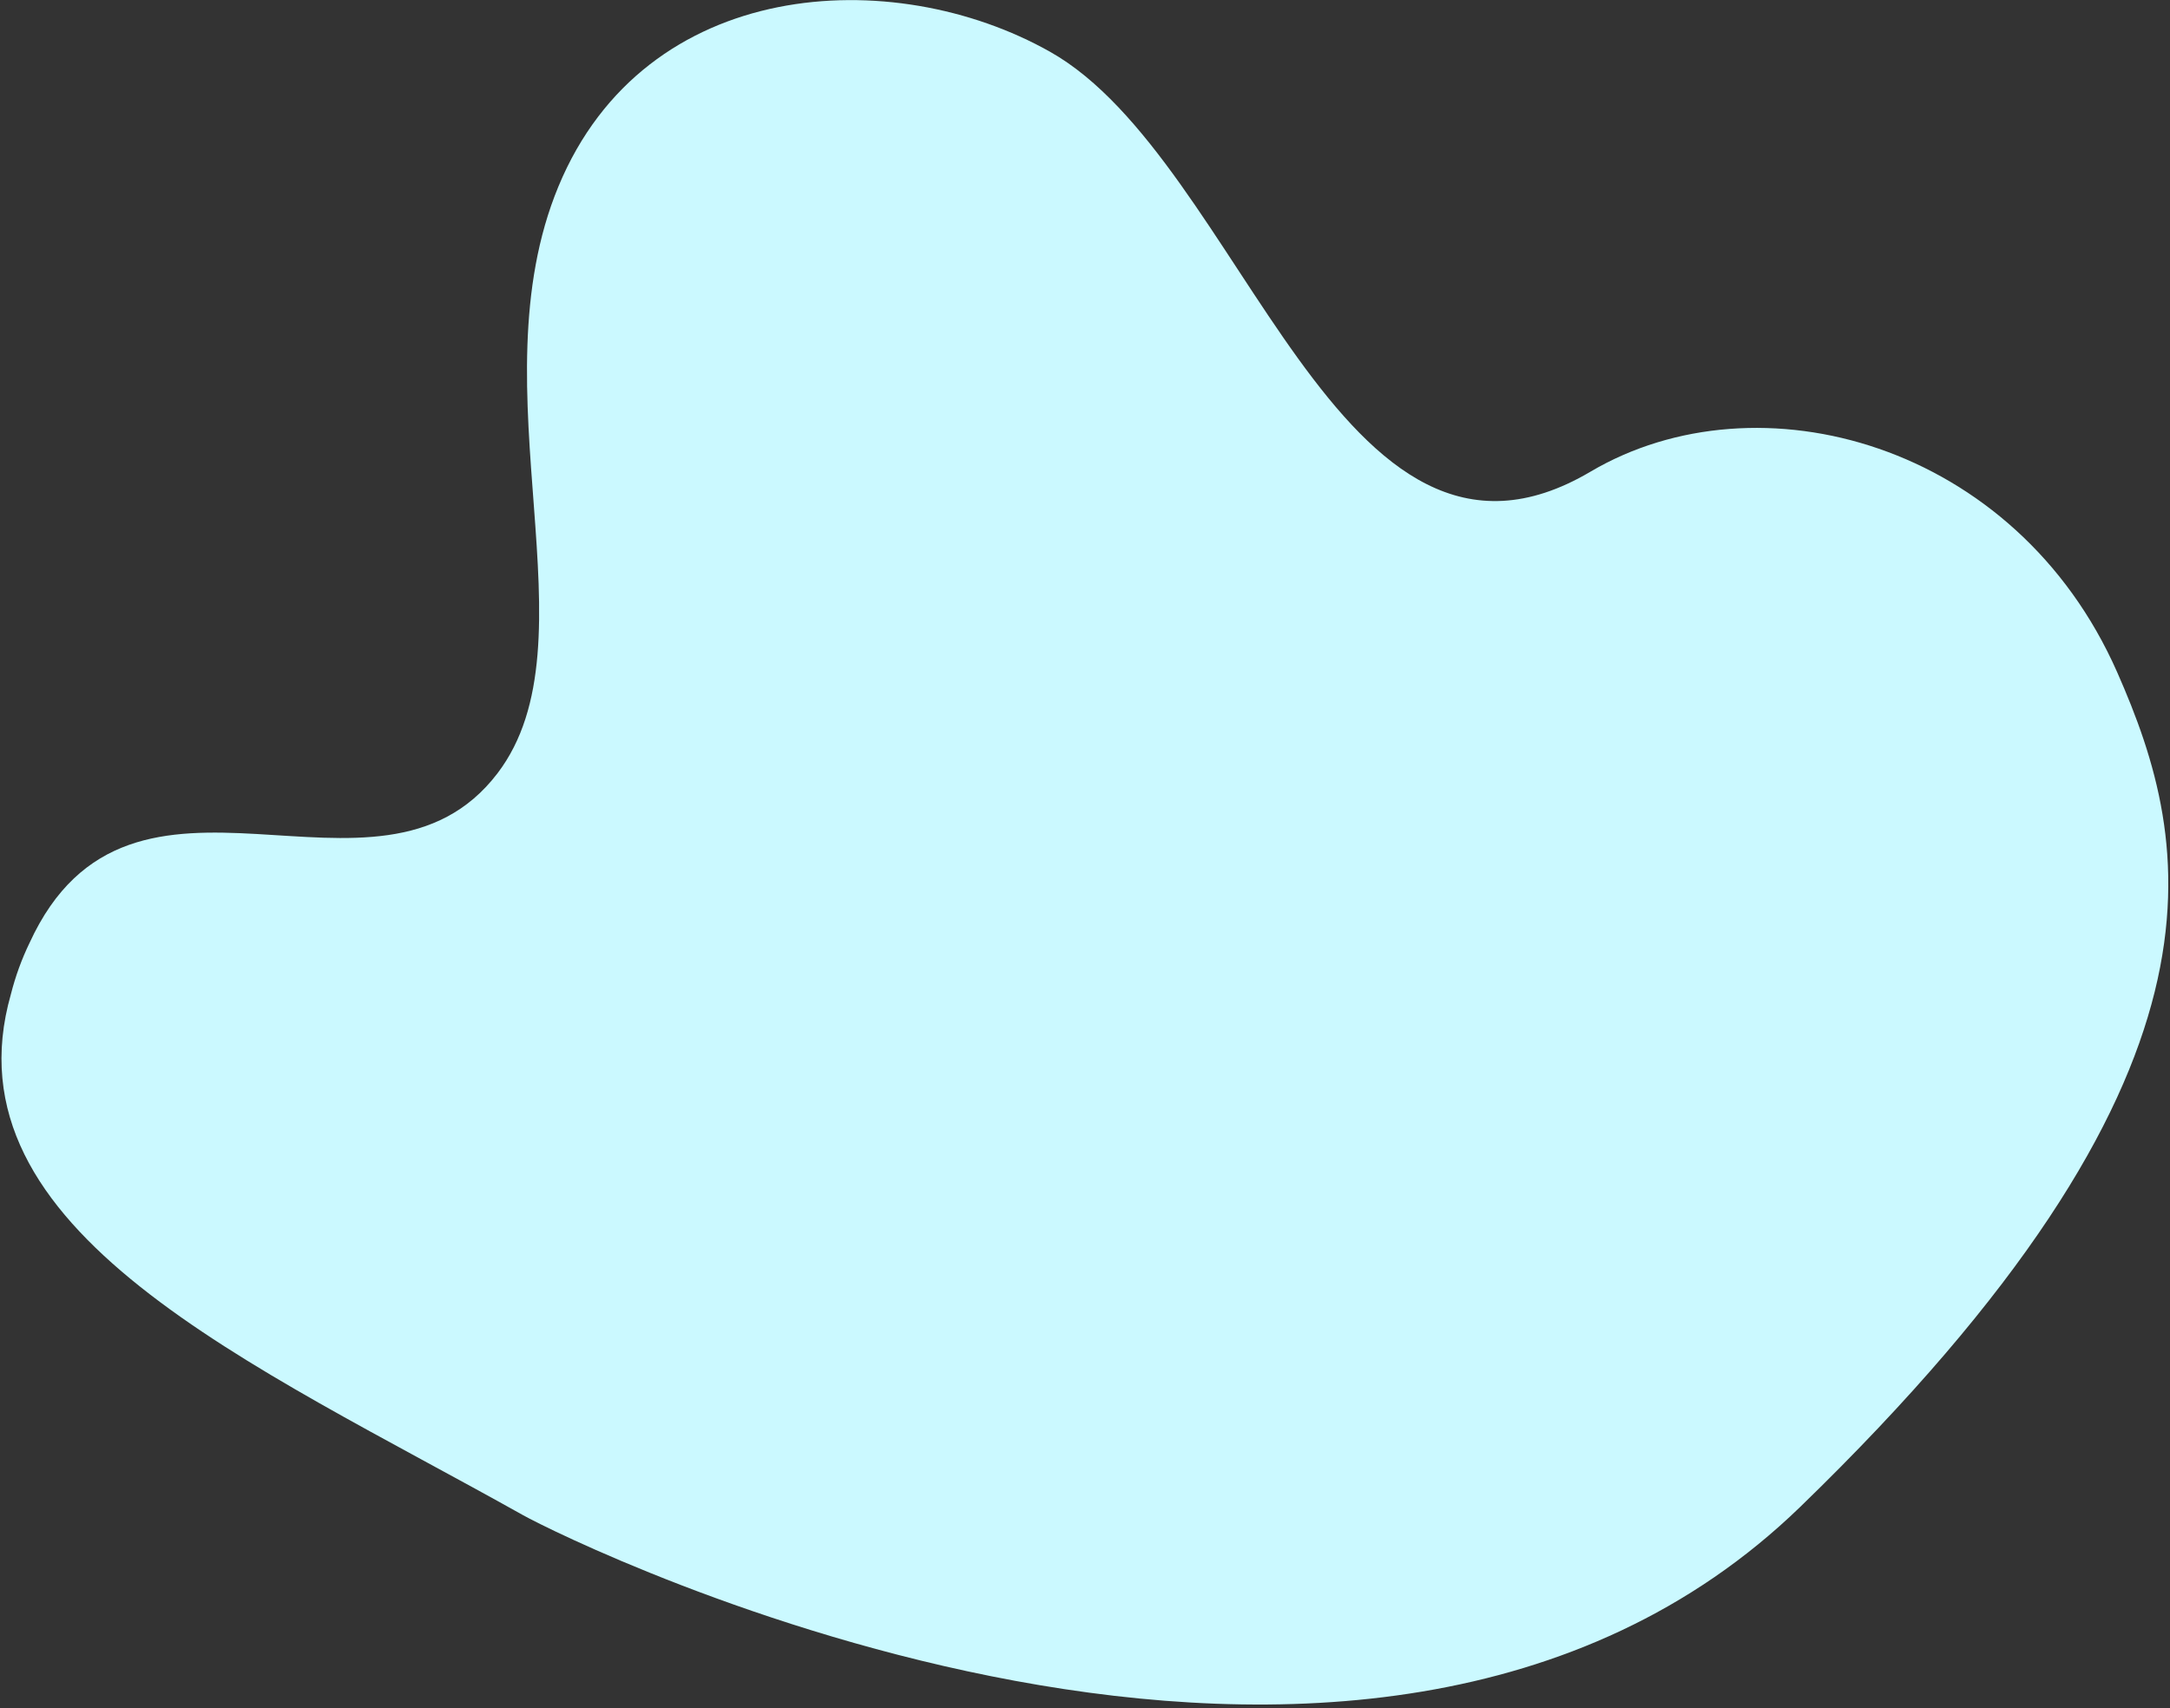
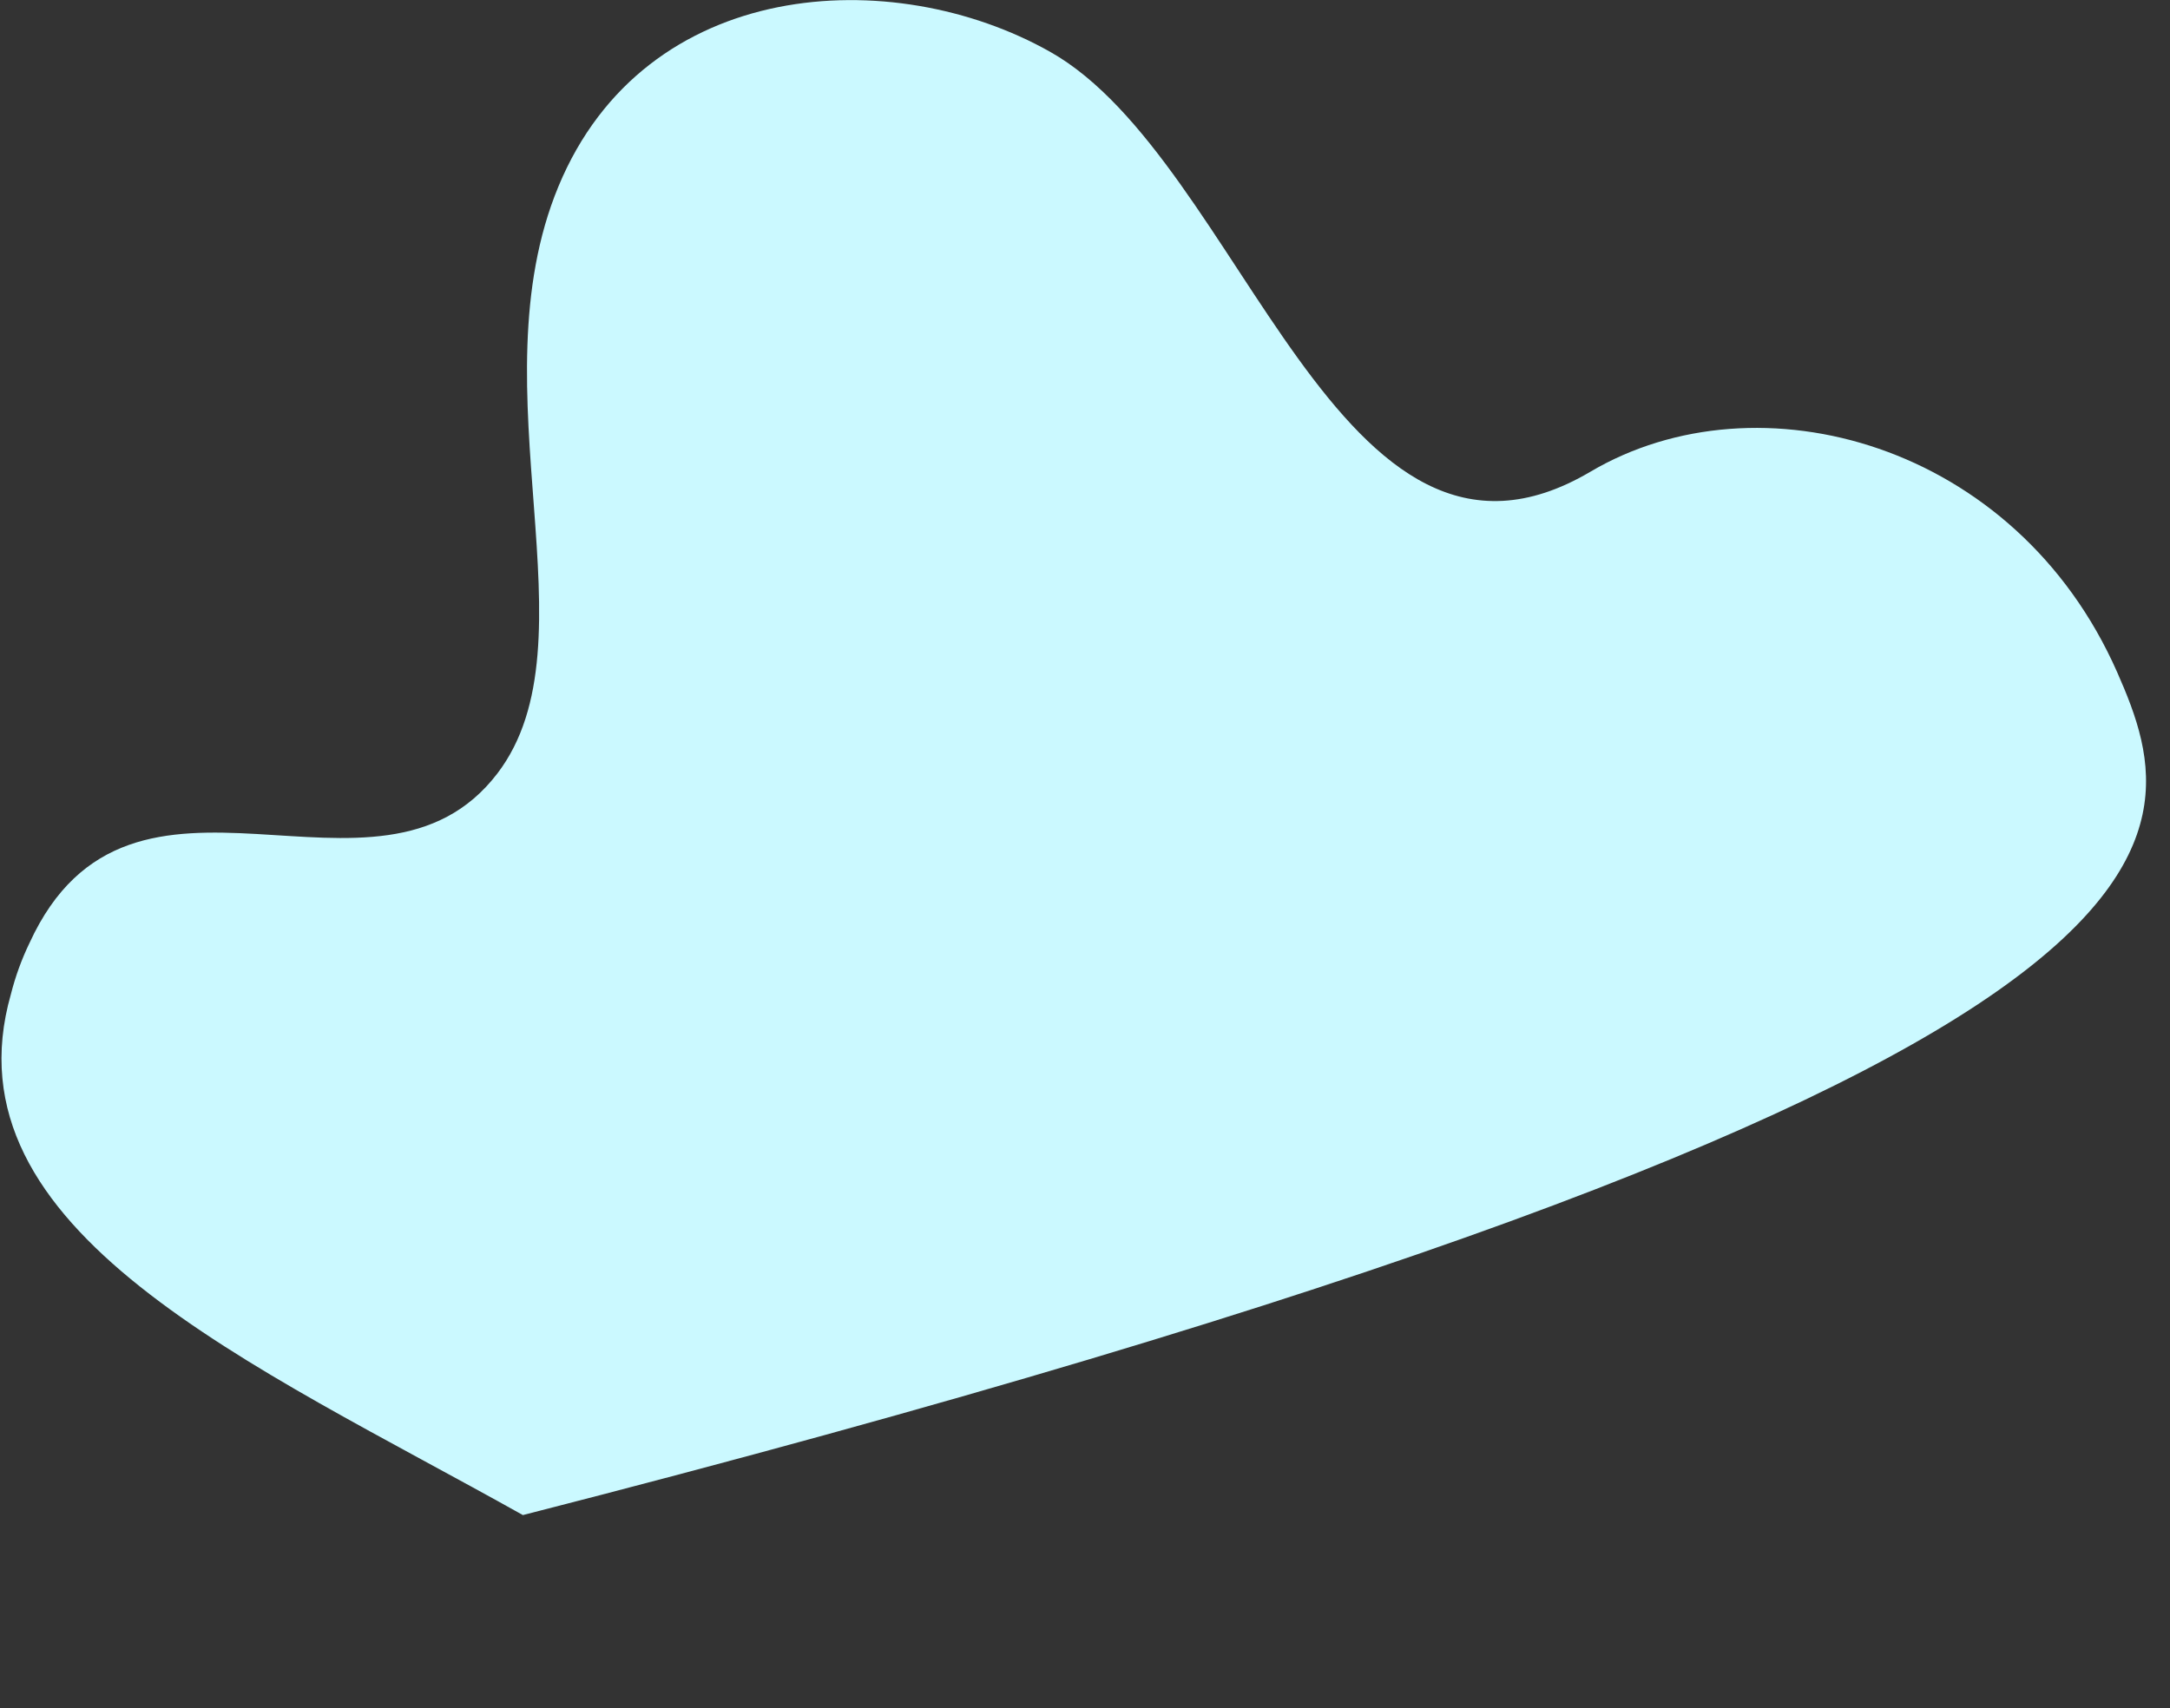
<svg xmlns="http://www.w3.org/2000/svg" width="583" height="459" viewBox="0 0 583 459" fill="none">
  <rect x="0" y="0" width="583" height="459" fill="#333333" stroke="none" />
  <g style="mix-blend-mode:multiply">
-     <path d="M568.816 180.64C541.616 118.928 472.38 100.115 427.296 126.743C359.557 166.752 333.891 43.143 282.156 13.937C239.872 -9.934 173.371 -6.262 150.025 50.112C127.364 104.833 160.603 172.412 133.674 207.767C101.393 250.146 35.284 193.724 7.926 253.383C5.815 257.753 4.142 262.357 2.935 267.115C-15.27 330.85 68.017 366.503 140.481 407.1C153.607 414.455 365.66 519.269 483.674 404.88C603.726 288.516 589.179 226.838 568.816 180.64Z" fill="#CBF9FF" />
+     <path d="M568.816 180.64C541.616 118.928 472.38 100.115 427.296 126.743C359.557 166.752 333.891 43.143 282.156 13.937C239.872 -9.934 173.371 -6.262 150.025 50.112C127.364 104.833 160.603 172.412 133.674 207.767C101.393 250.146 35.284 193.724 7.926 253.383C5.815 257.753 4.142 262.357 2.935 267.115C-15.27 330.85 68.017 366.503 140.481 407.1C603.726 288.516 589.179 226.838 568.816 180.64Z" fill="#CBF9FF" />
  </g>
</svg>